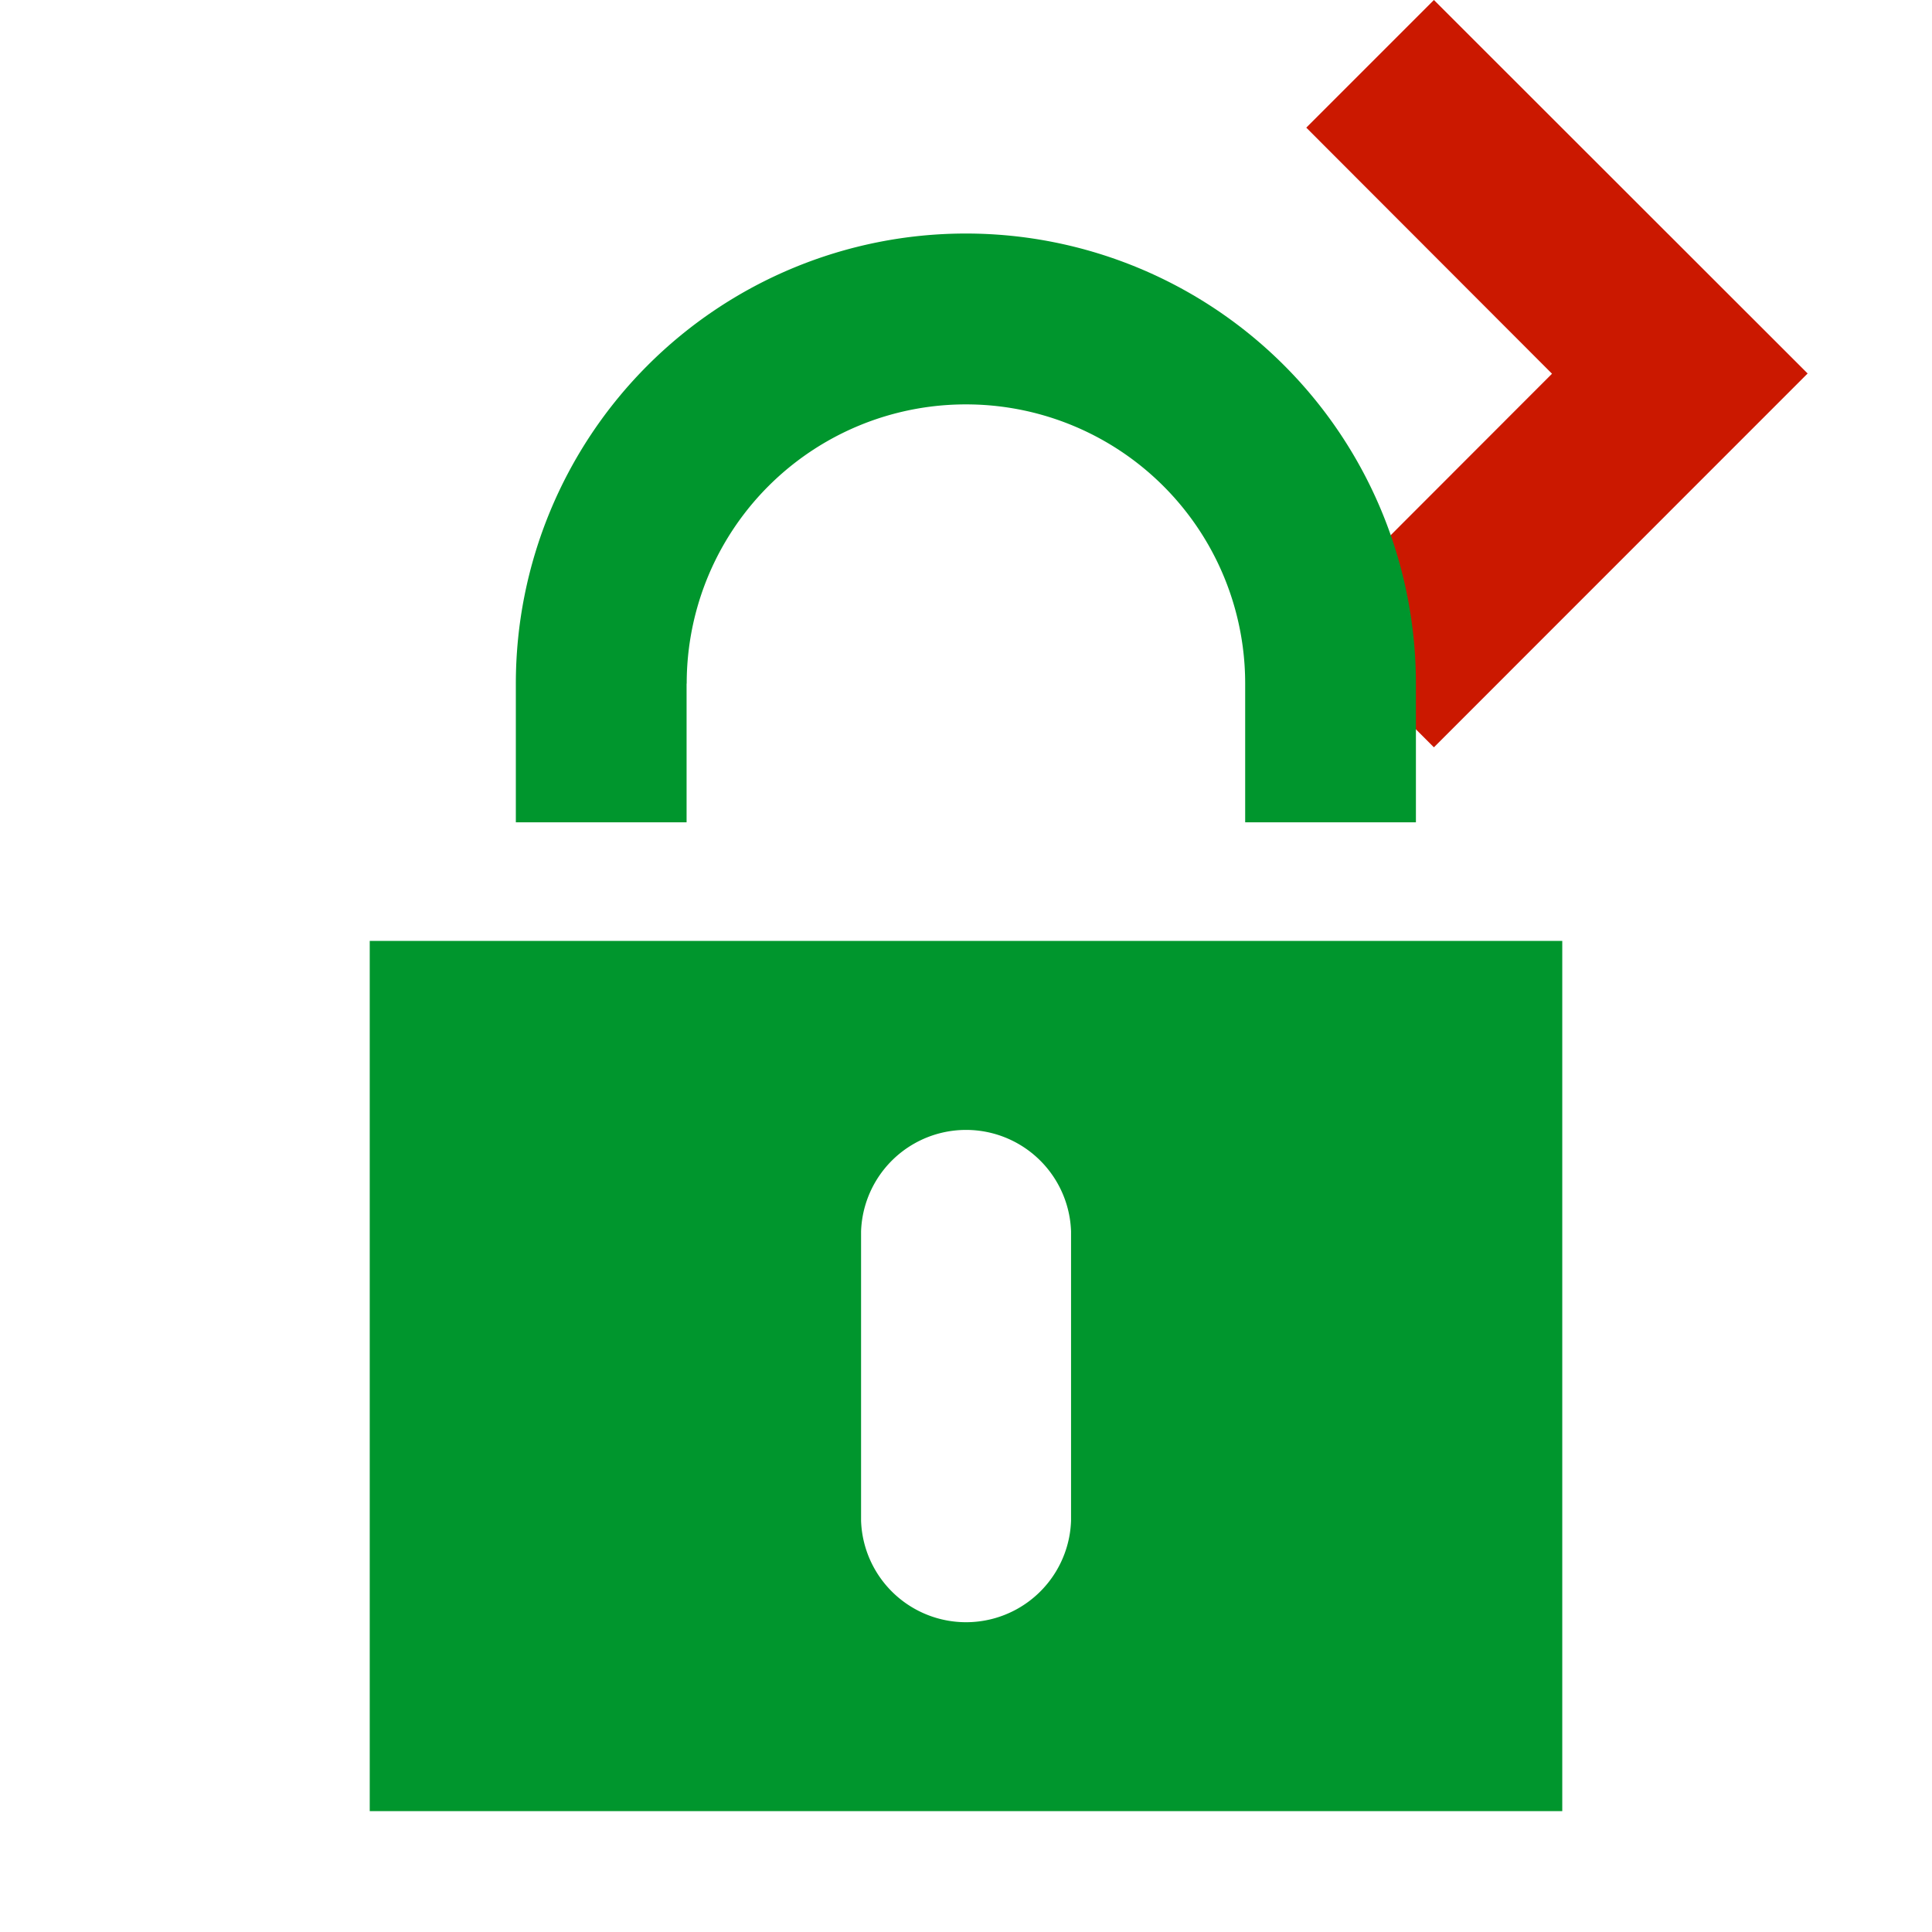
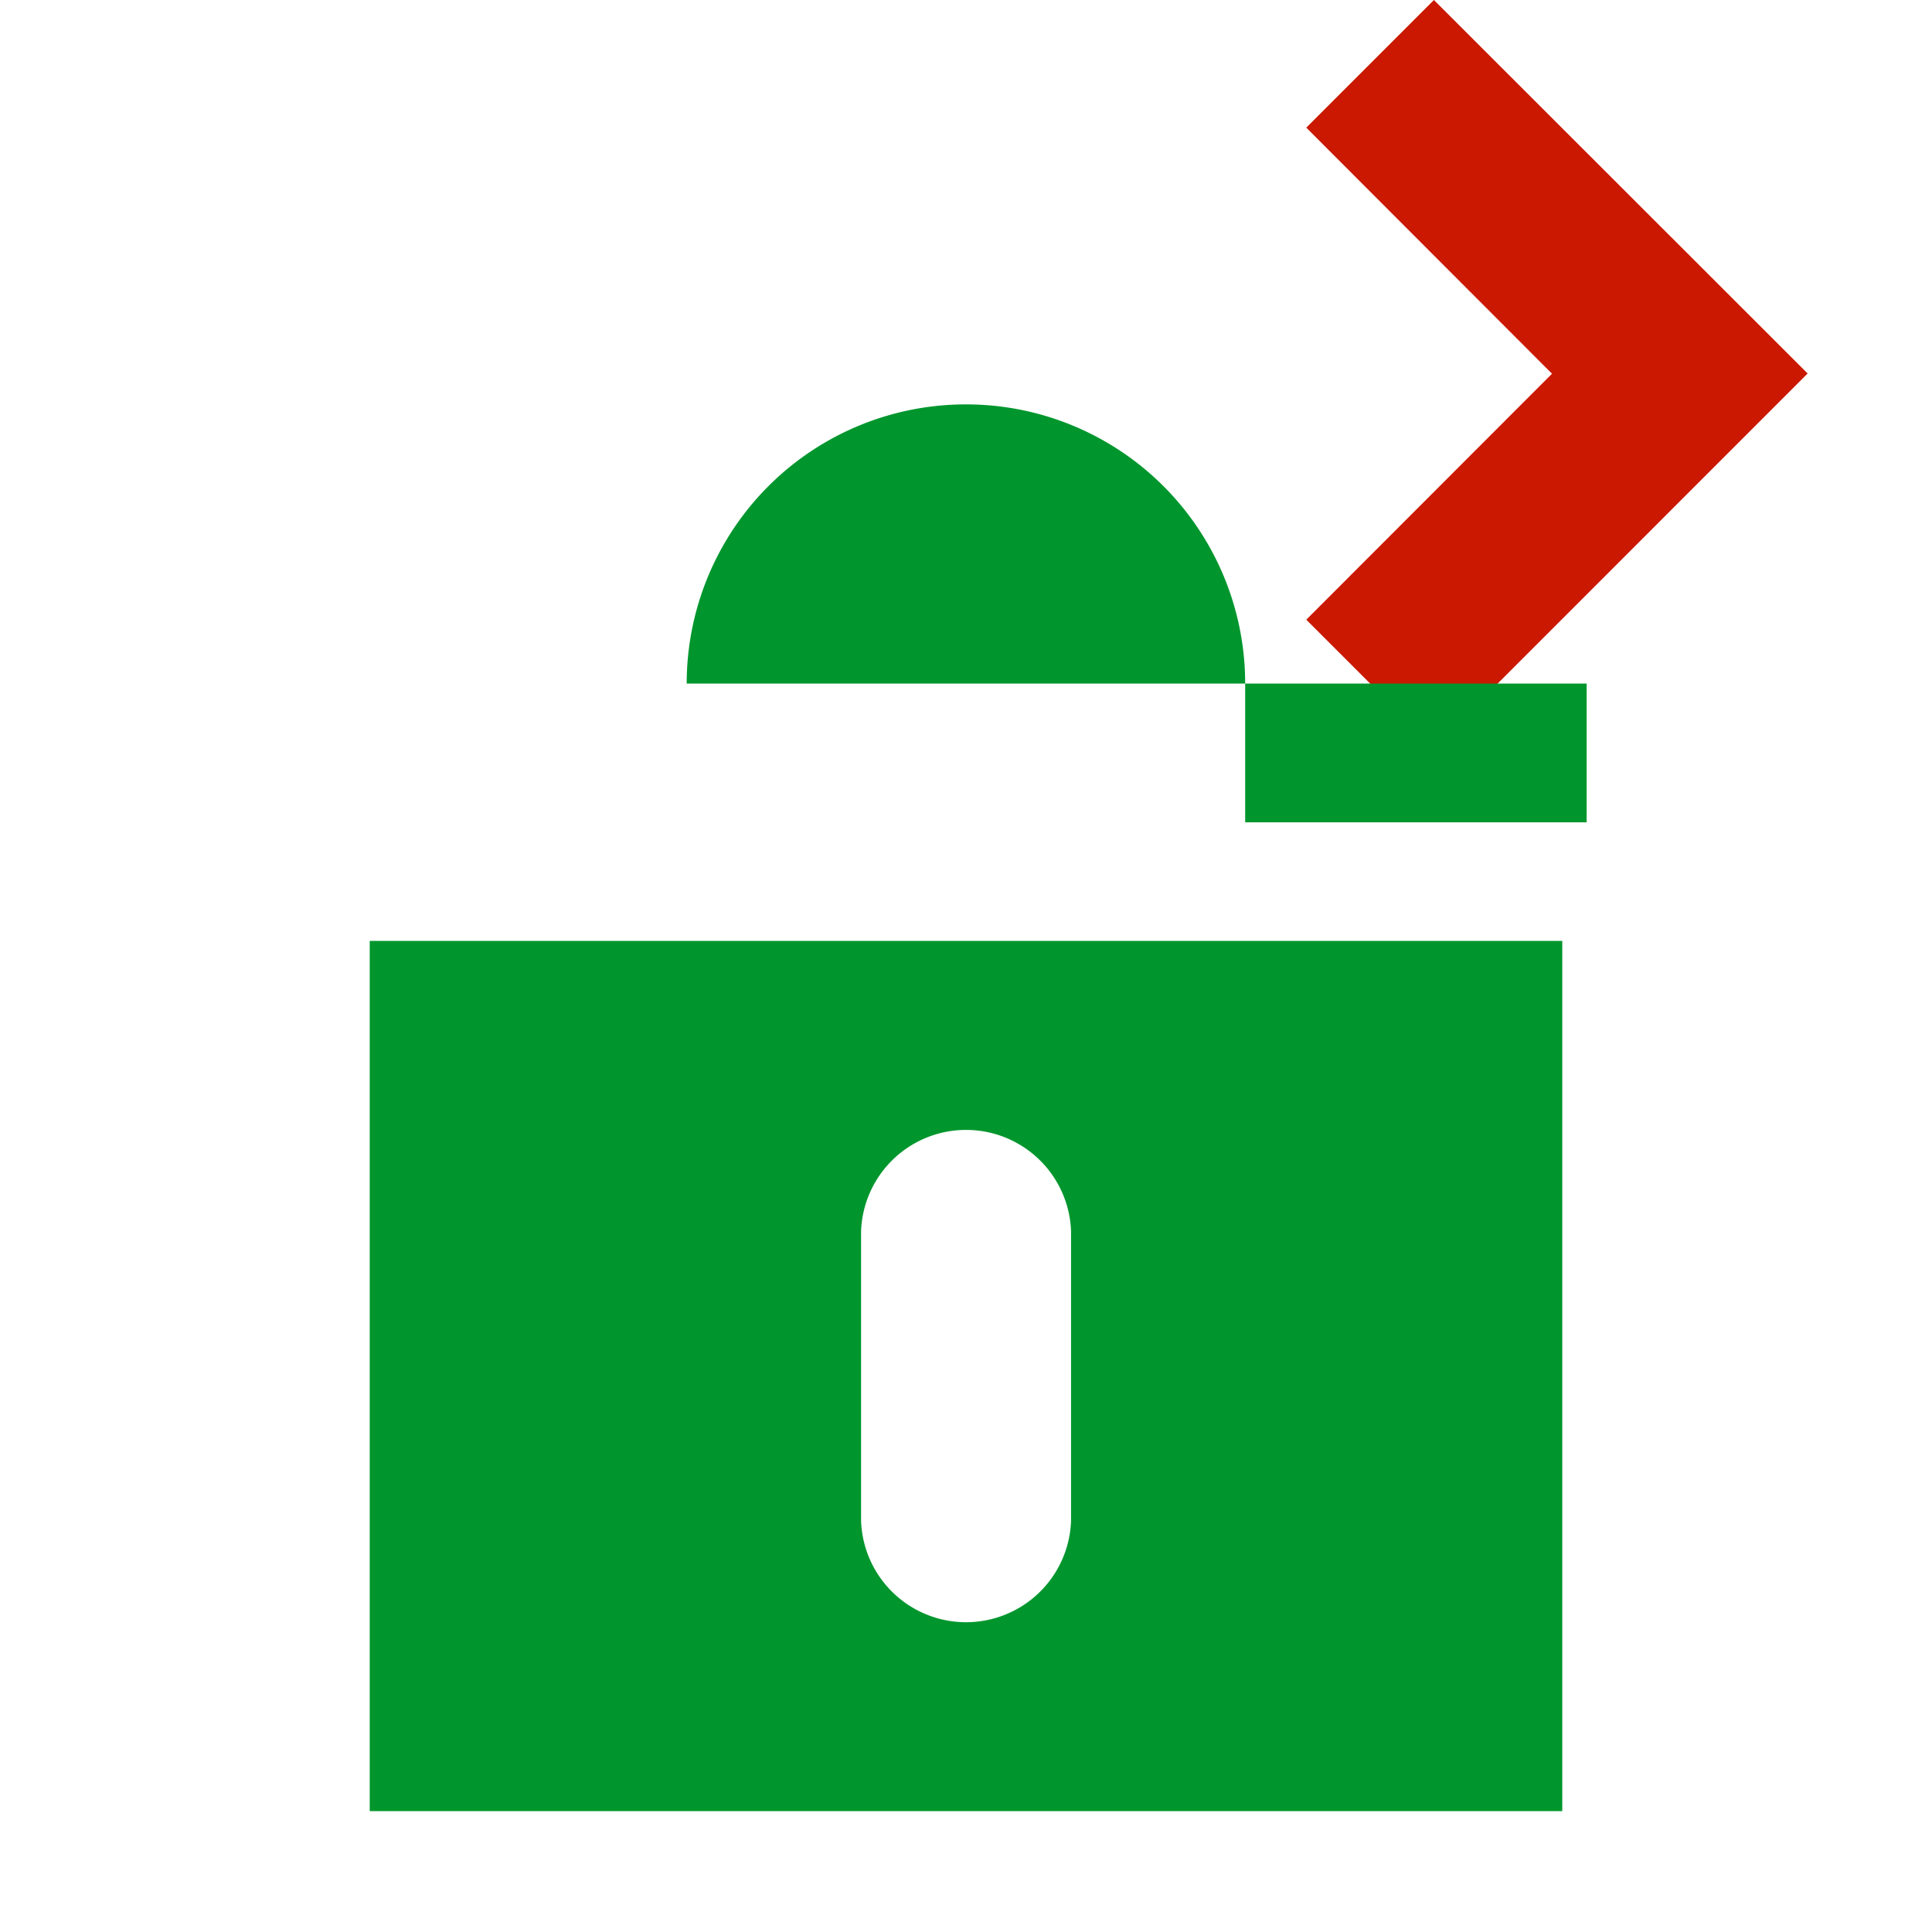
<svg xmlns="http://www.w3.org/2000/svg" width="16" height="16" viewBox="0 0 16 16" shape-rendering="geometricPrecision" fill="#00962d">
  <defs>
    <mask id="a">
      <rect fill="#fff" width="100%" height="100%" />
-       <path fill="#000" d="M11.875-1.414l-2.47 2.47 2.035 2.039-2.035 2.037 2.47 2.472 4.51-4.511z" />
    </mask>
  </defs>
  <path fill="#cb1800" d="M11.875 0l-1.057 1.057 2.035 2.038-2.035 2.037 1.057 1.057 3.095-3.096z" />
  <g mask="url(#a)">
-     <path d="M5.687 5.661A2.311 2.311 0 018 3.349a2.311 2.311 0 012.312 2.312V6.81h1.414V5.661a3.726 3.726 0 10-7.454 0V6.81h1.414V5.661zM3.062 7.792v7.207h9.876V7.792H3.062zm5.808 4.802a.87.87 0 01-1.739 0v-2.396a.87.87 0 011.739 0v2.396z" />
+     <path d="M5.687 5.661A2.311 2.311 0 018 3.349a2.311 2.311 0 012.312 2.312V6.81h1.414V5.661V6.81h1.414V5.661zM3.062 7.792v7.207h9.876V7.792H3.062zm5.808 4.802a.87.87 0 01-1.739 0v-2.396a.87.87 0 011.739 0v2.396z" />
  </g>
</svg>